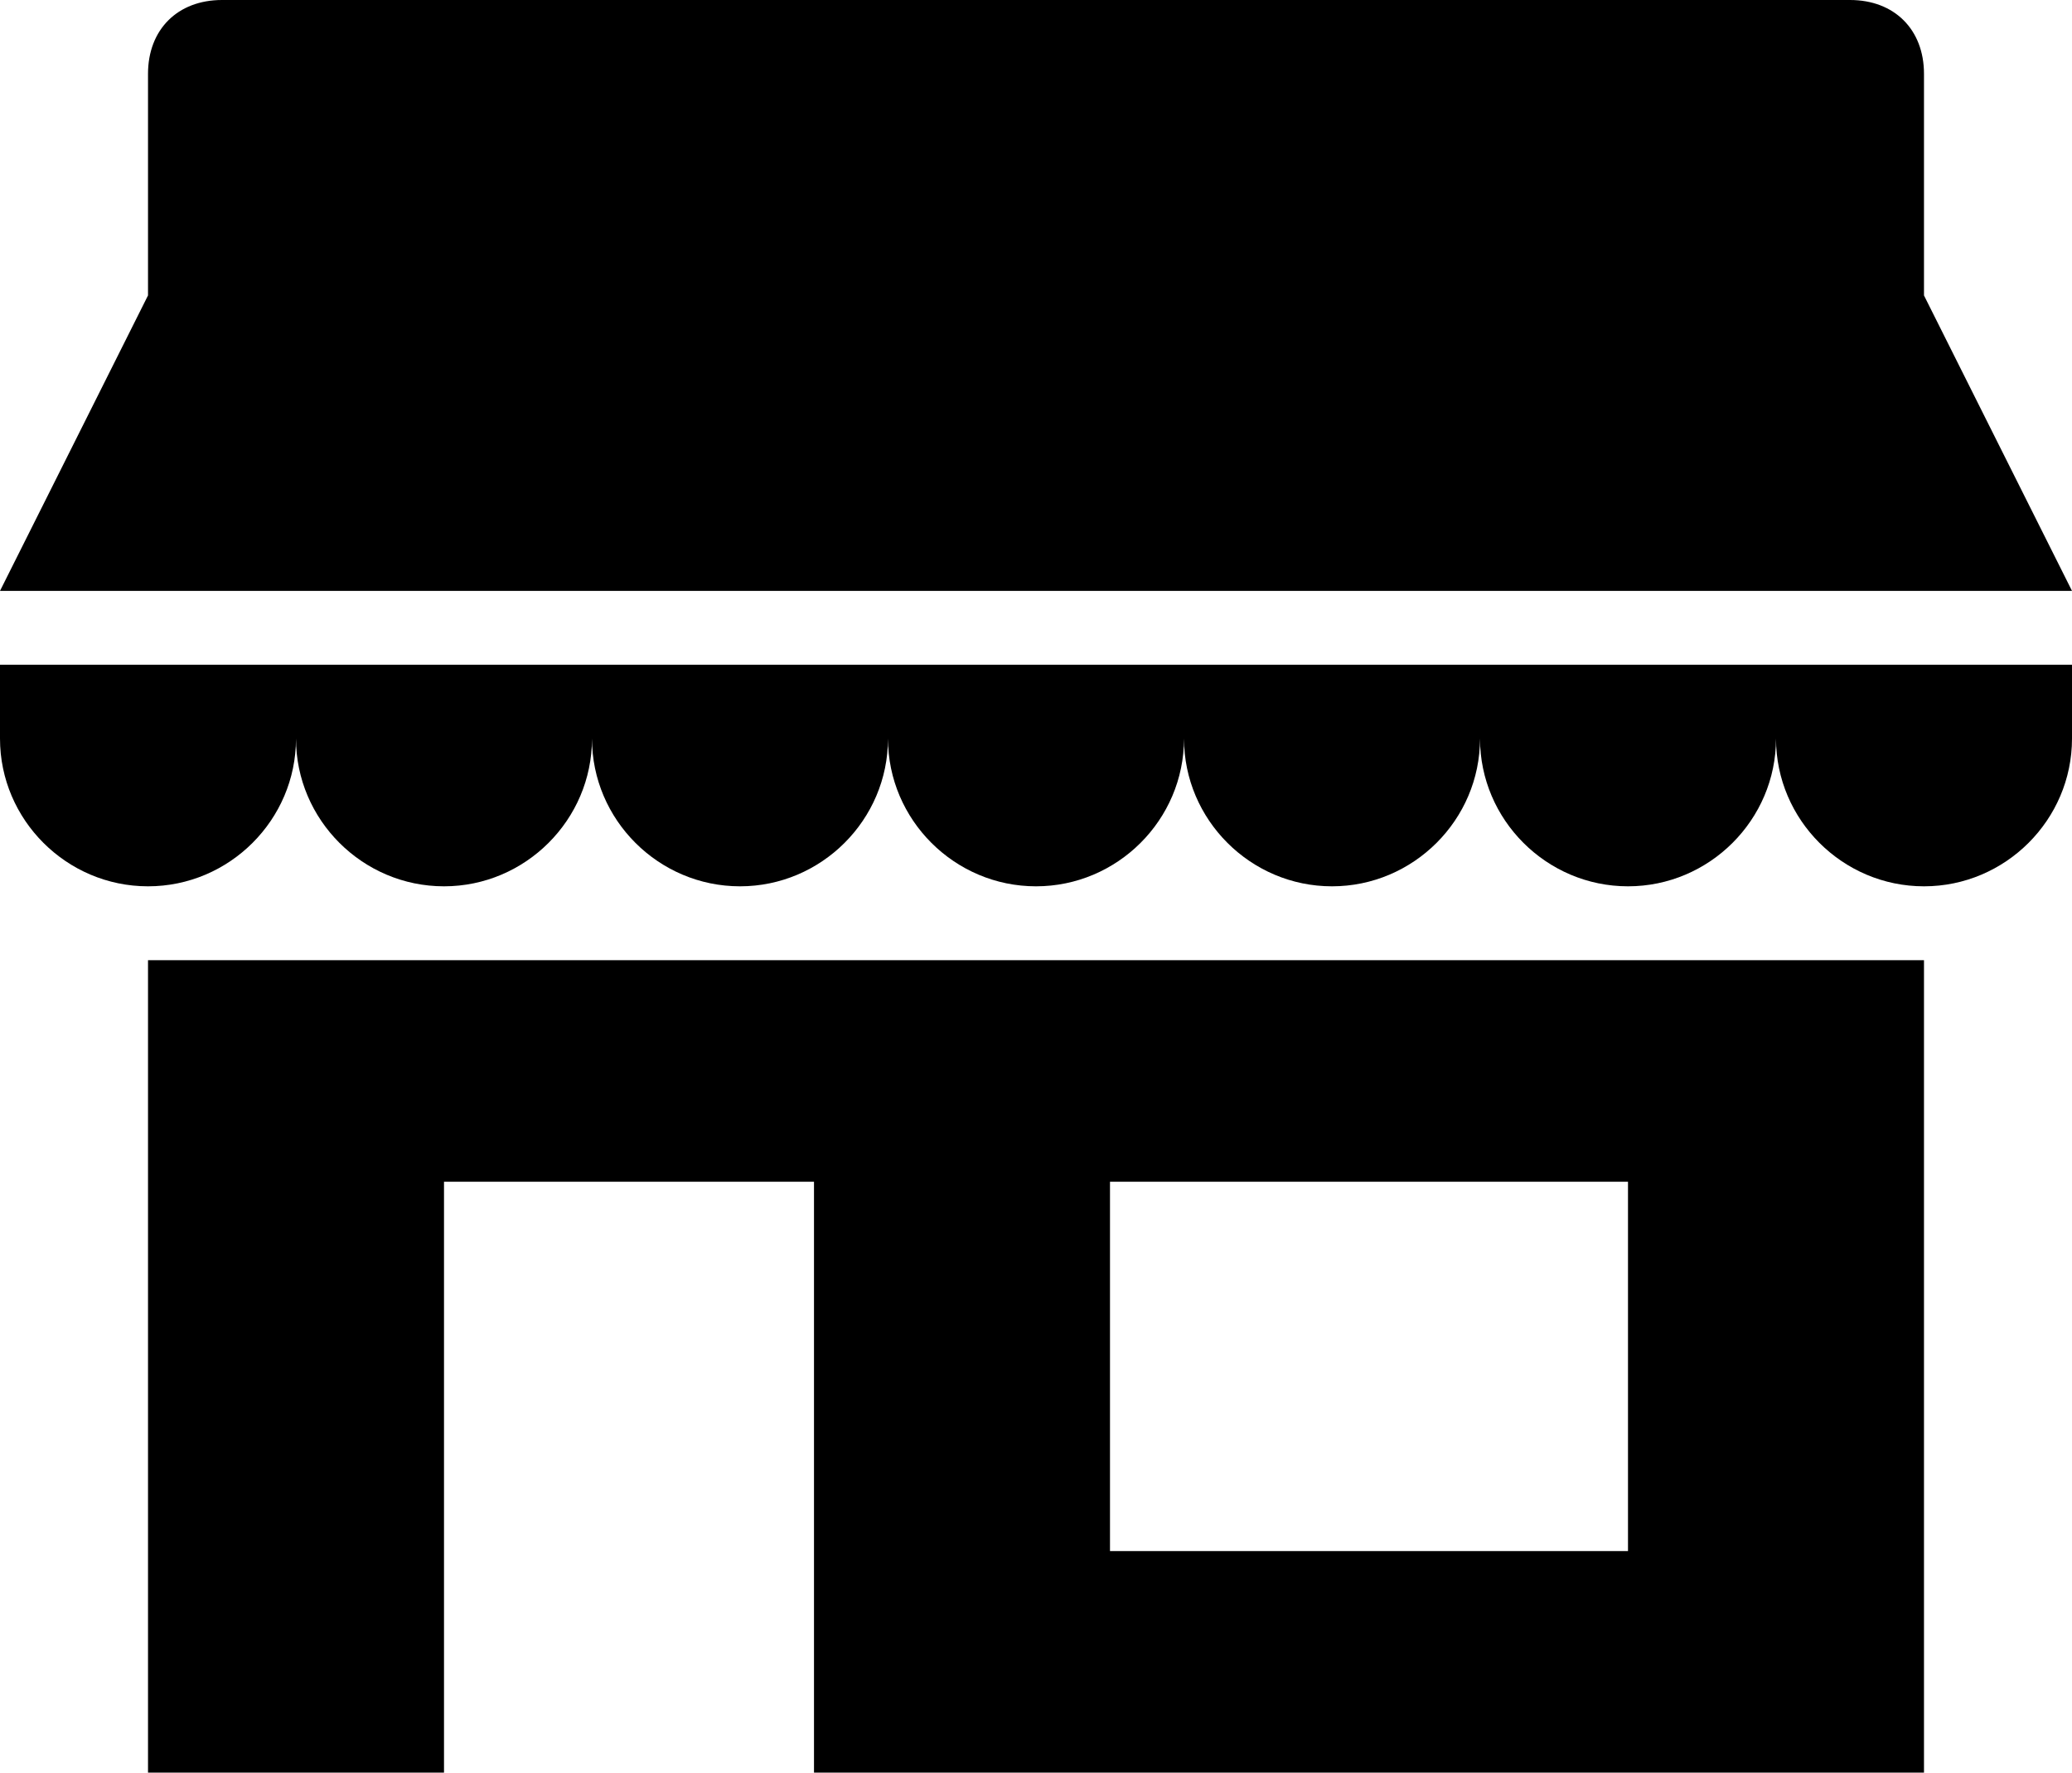
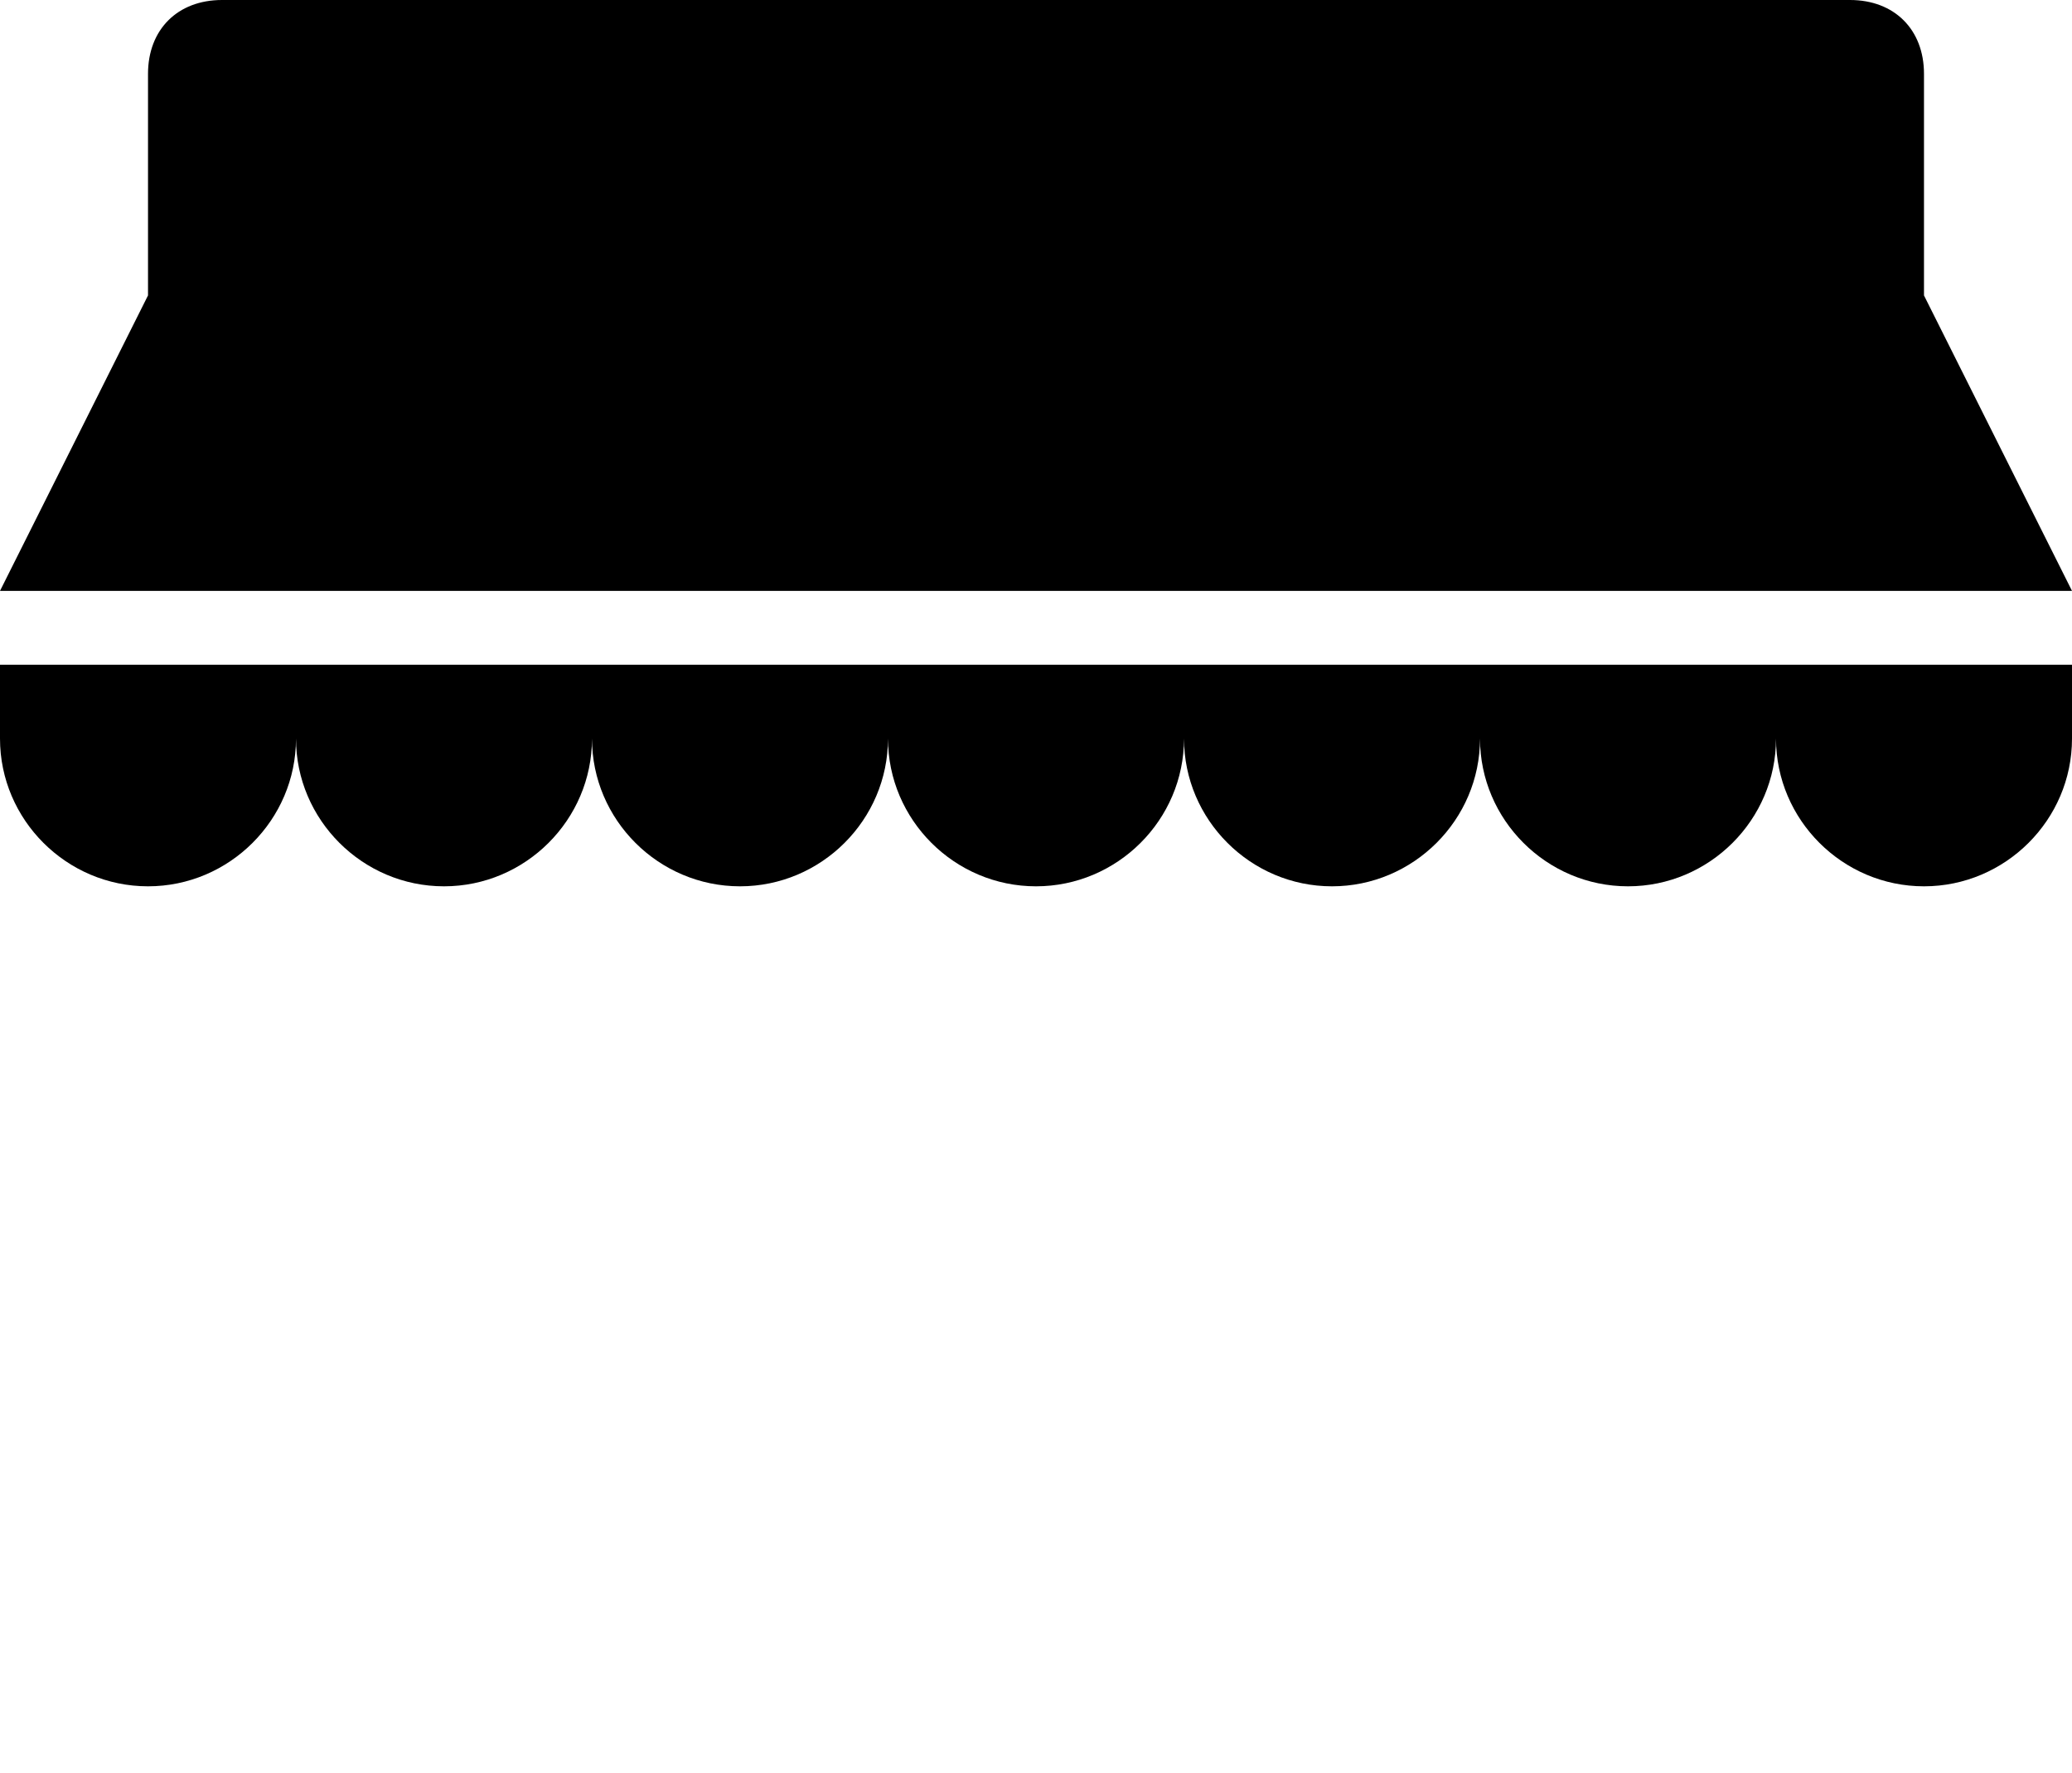
<svg xmlns="http://www.w3.org/2000/svg" width="83px" height="71px" viewBox="0 0 83 71" version="1.1">
  <title>noun_Store_2049946</title>
  <g id="Page-1" stroke="none" stroke-width="1" fill="none" fill-rule="evenodd">
    <g id="noun_Store_2049946" fill="#000000" fill-rule="nonzero">
      <g id="Group">
-         <path d="M5.929,71 L17.786,71 L17.786,47.333 L32.607,47.333 L32.607,71 L77.071,71 L77.071,38.458 L5.929,38.458 L5.929,71 Z M44.464,47.333 L65.214,47.333 L65.214,62.125 L44.464,62.125 L44.464,47.333 Z" id="Shape" />
        <path d="M59.286,26.625 L47.429,26.625 L35.571,26.625 L23.714,26.625 L11.857,26.625 L0,26.625 L0,29.583 C0,32.837 2.668,35.5 5.929,35.5 C9.189,35.5 11.857,32.837 11.857,29.583 C11.857,32.837 14.525,35.5 17.786,35.5 C21.046,35.5 23.714,32.837 23.714,29.583 C23.714,32.837 26.382,35.5 29.643,35.5 C32.904,35.5 35.571,32.837 35.571,29.583 C35.571,32.837 38.239,35.5 41.5,35.5 C44.761,35.5 47.429,32.837 47.429,29.583 C47.429,32.837 50.096,35.5 53.357,35.5 C56.618,35.5 59.286,32.837 59.286,29.583 C59.286,32.837 61.954,35.5 65.214,35.5 C68.475,35.5 71.143,32.837 71.143,29.583 C71.143,32.837 73.811,35.5 77.071,35.5 C80.332,35.5 83,32.837 83,29.583 L83,26.625 L71.143,26.625 L59.286,26.625 Z" id="Path" />
        <path d="M77.071,11.833 L77.071,2.958 C77.071,1.183 75.886,0 74.107,0 L8.893,0 C7.114,0 5.929,1.183 5.929,2.958 L5.929,11.833 L0,23.667 L83,23.667 L77.071,11.833 Z" id="Path" />
      </g>
    </g>
  </g>
</svg>